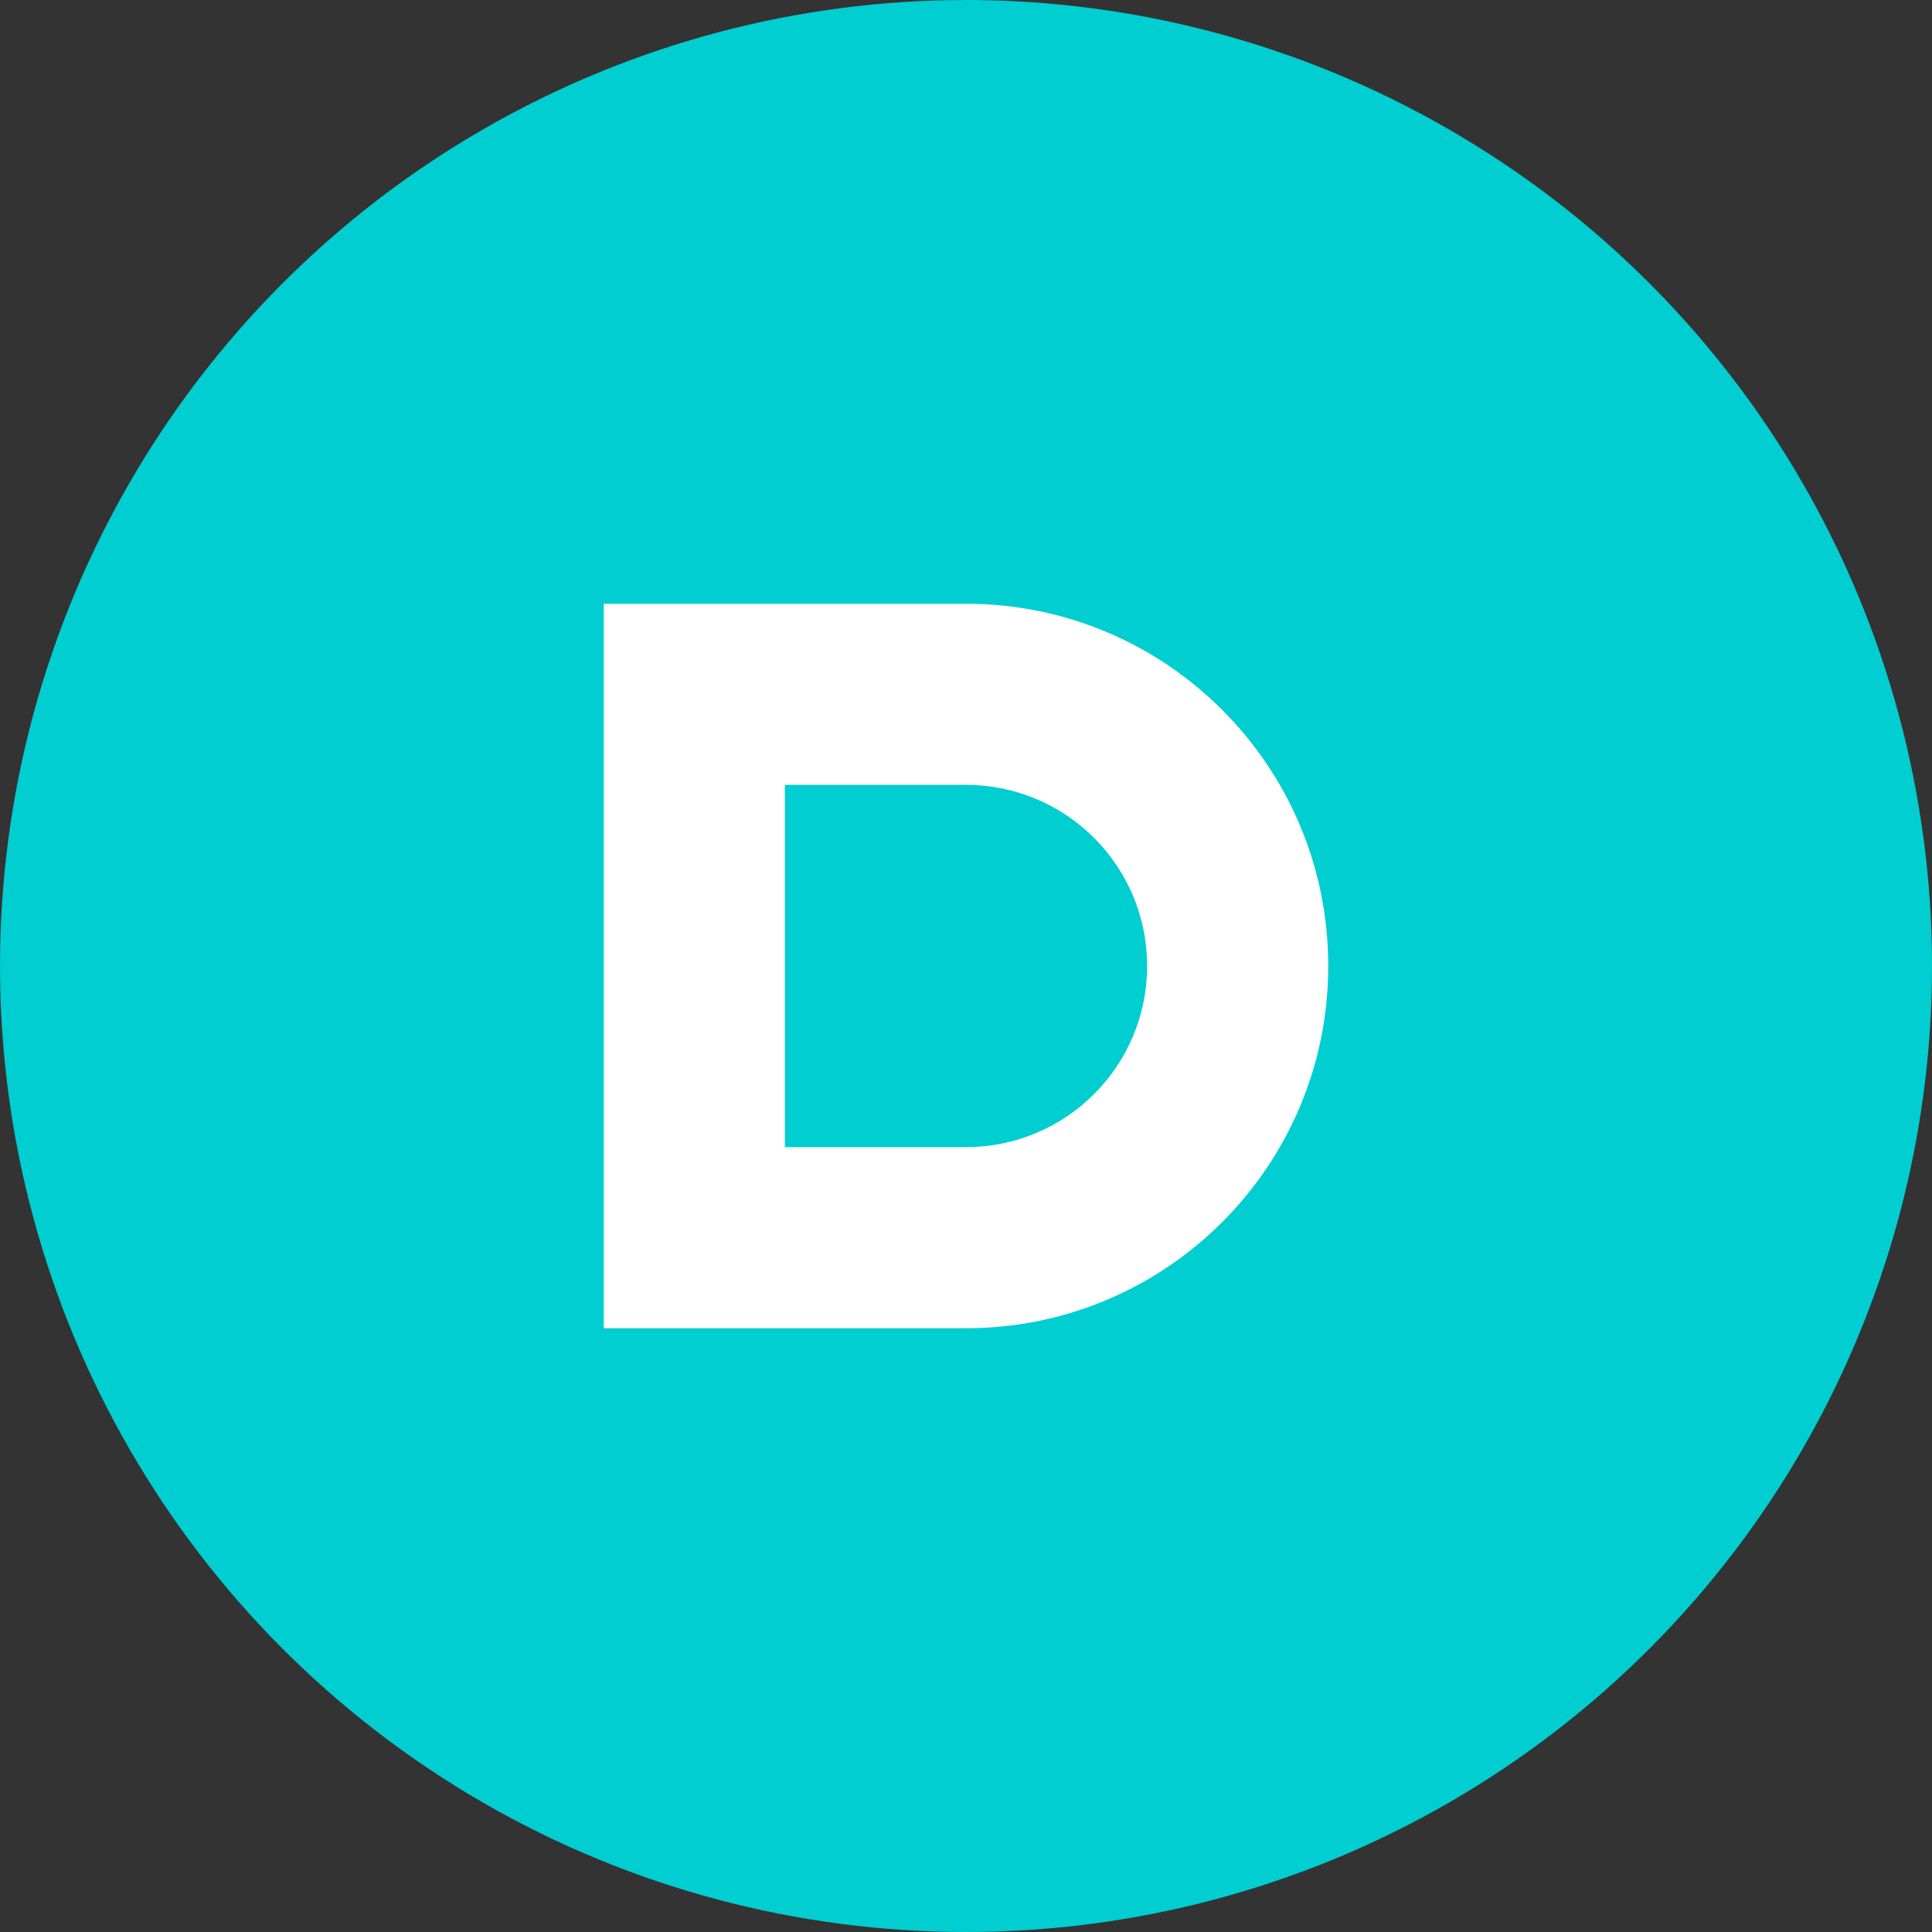
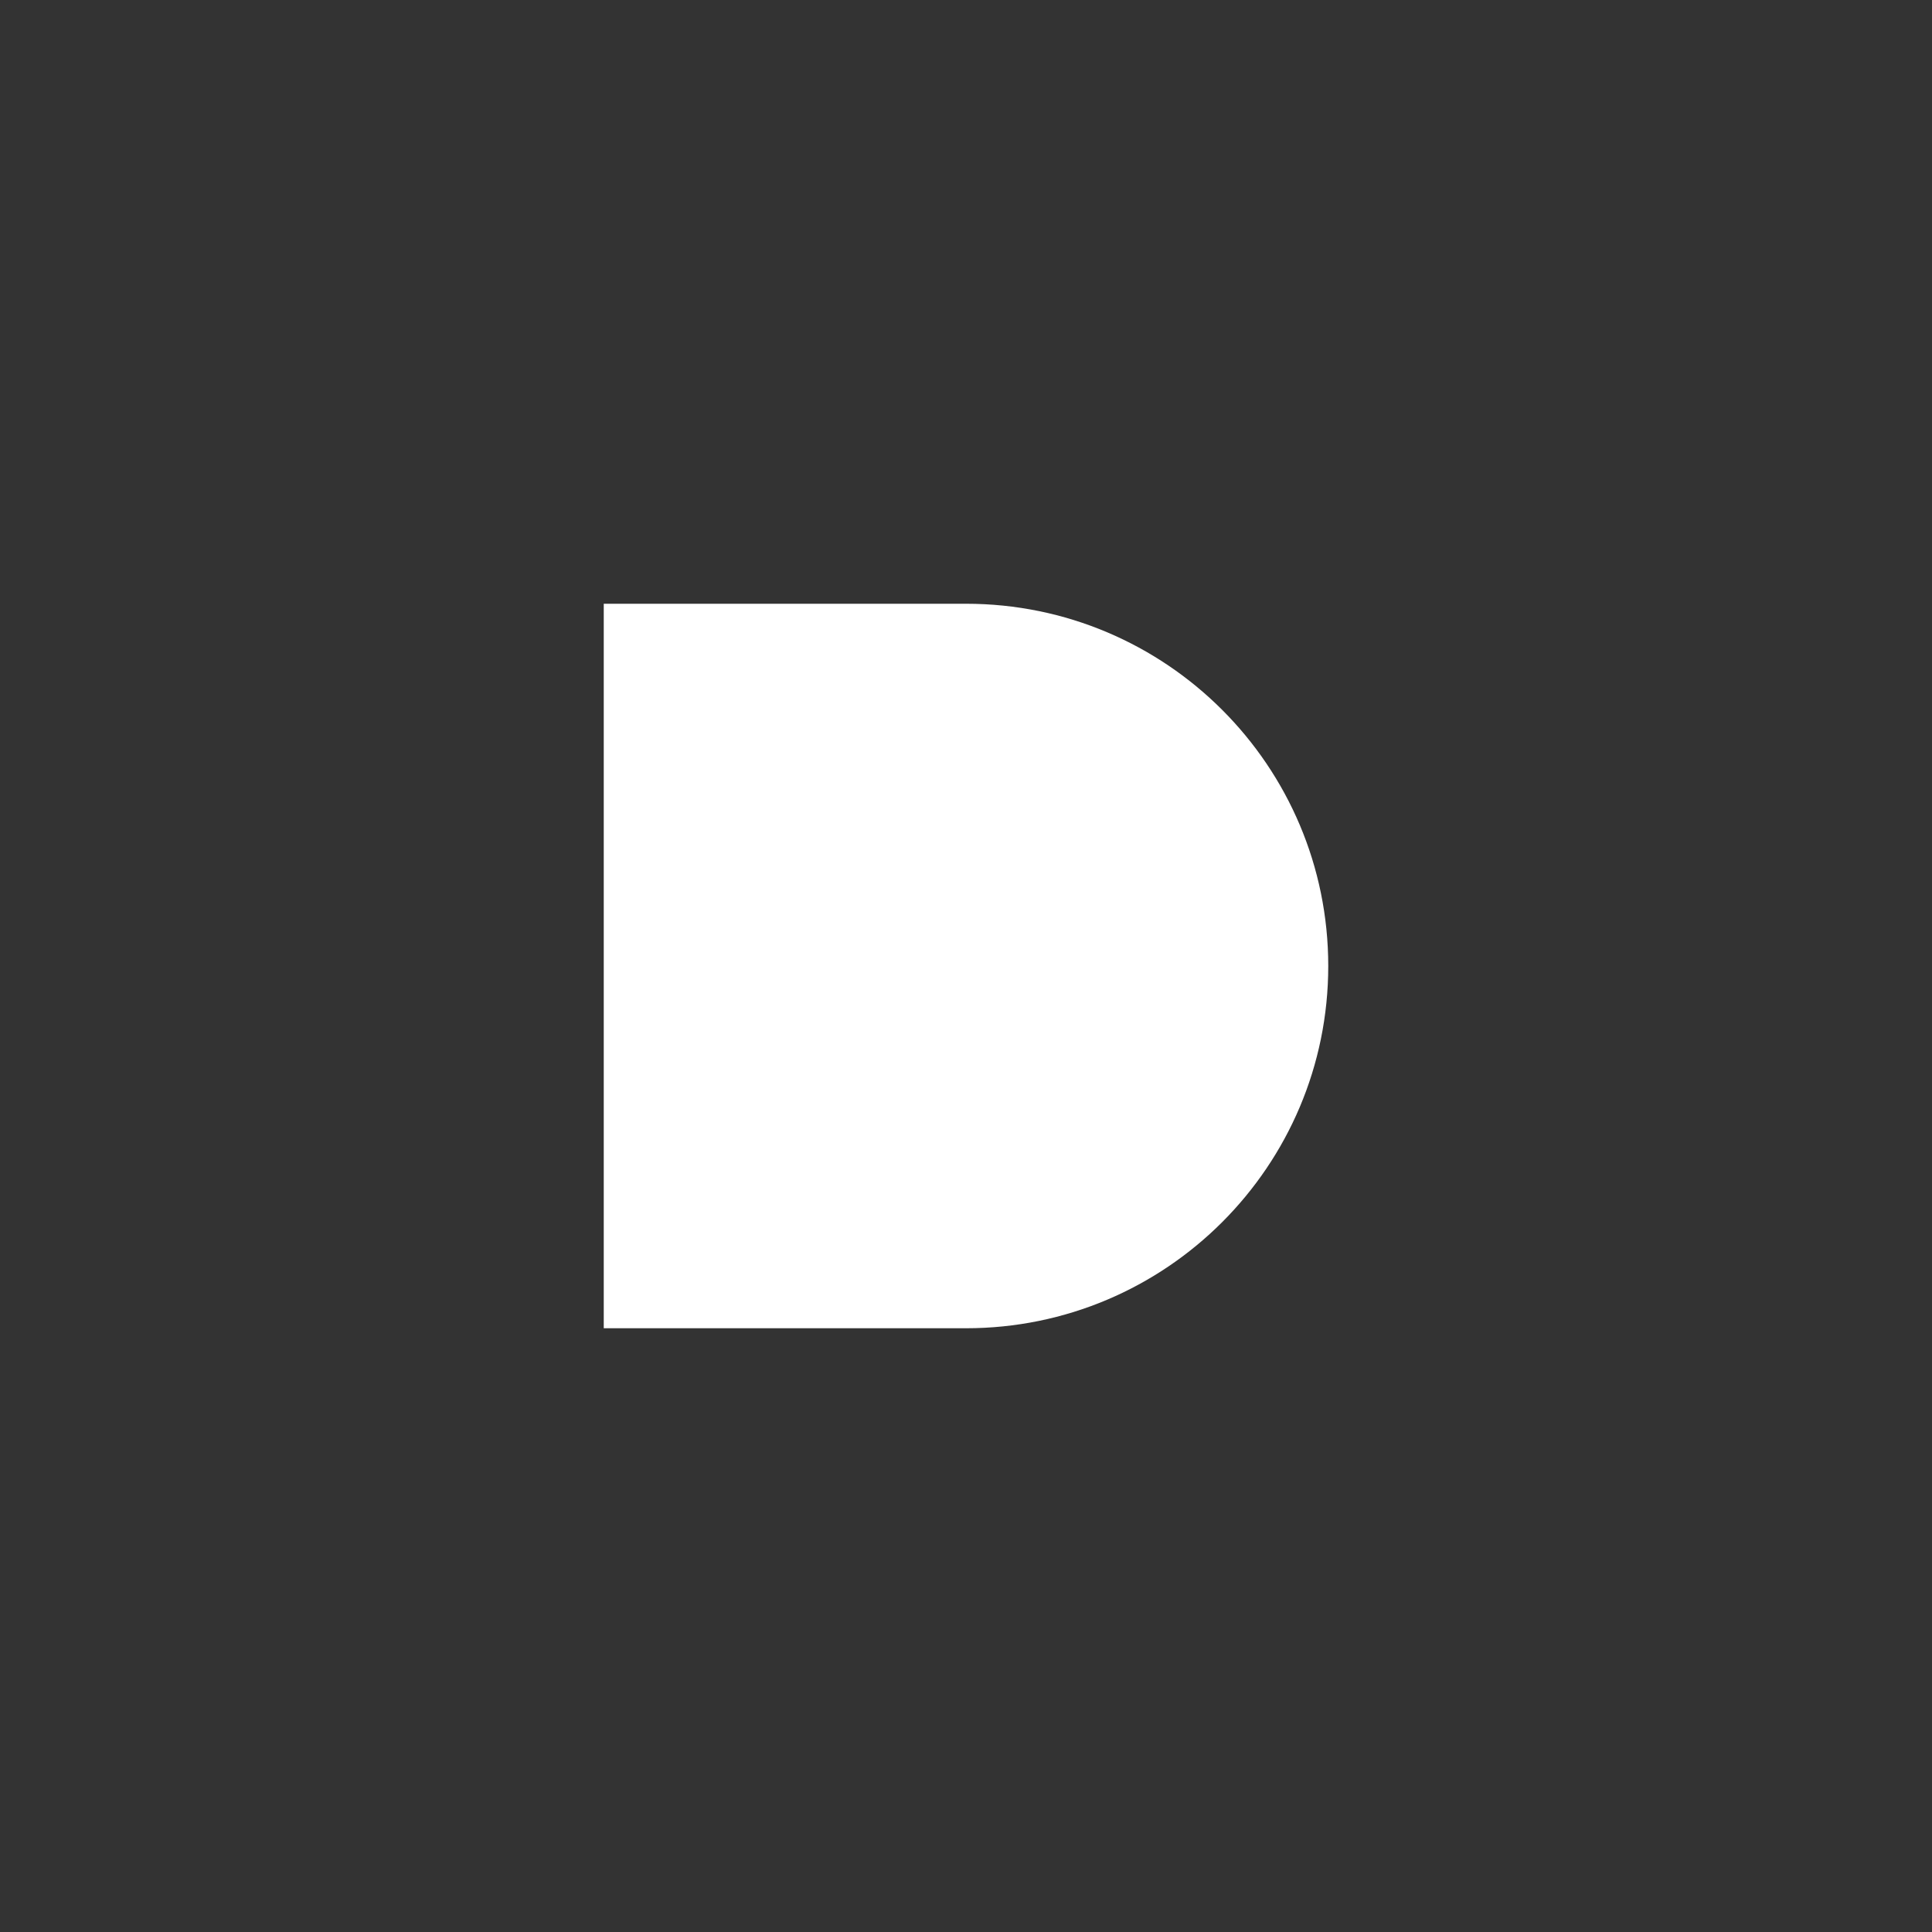
<svg xmlns="http://www.w3.org/2000/svg" width="32" height="32" viewBox="0 0 32 32" fill="none">
  <rect x="0" y="0" width="32" height="32" fill="#333333" stroke="none" />
-   <circle cx="16" cy="16" r="16" fill="#00CED1" />
  <path d="M10 10H16C19.314 10 22 12.686 22 16C22 19.314 19.314 22 16 22H10V10Z" fill="white" />
-   <path d="M13 13V19H16C17.657 19 19 17.657 19 16C19 14.343 17.657 13 16 13H13Z" fill="#00CED1" />
</svg>